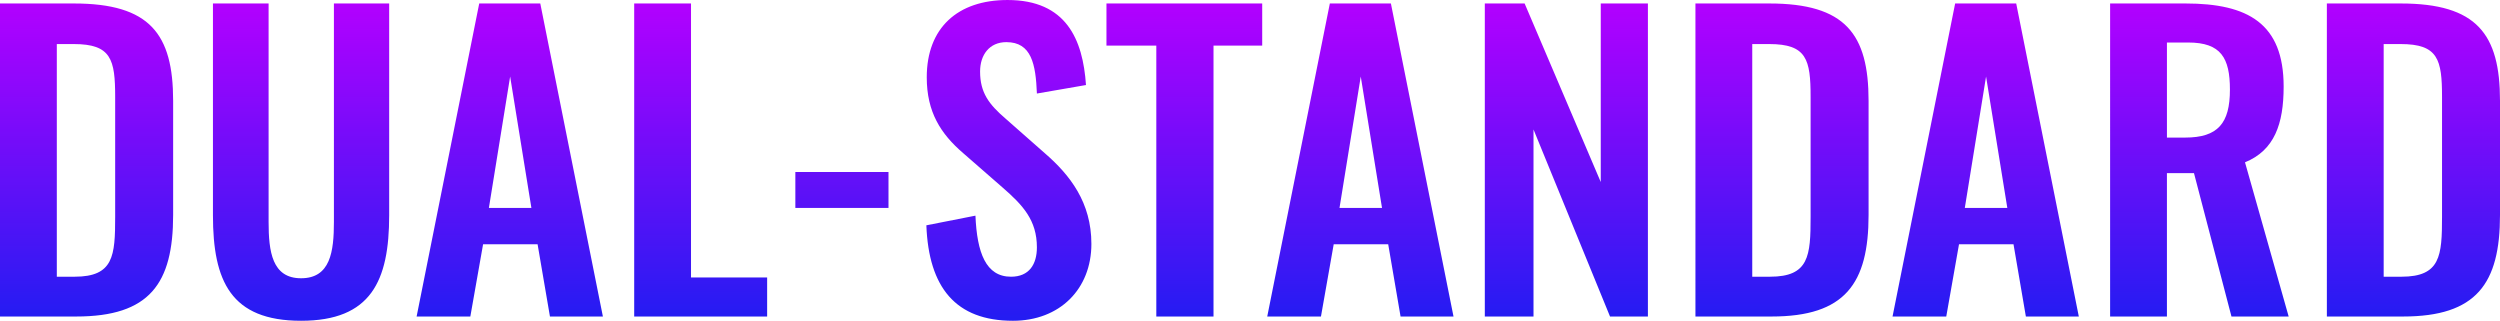
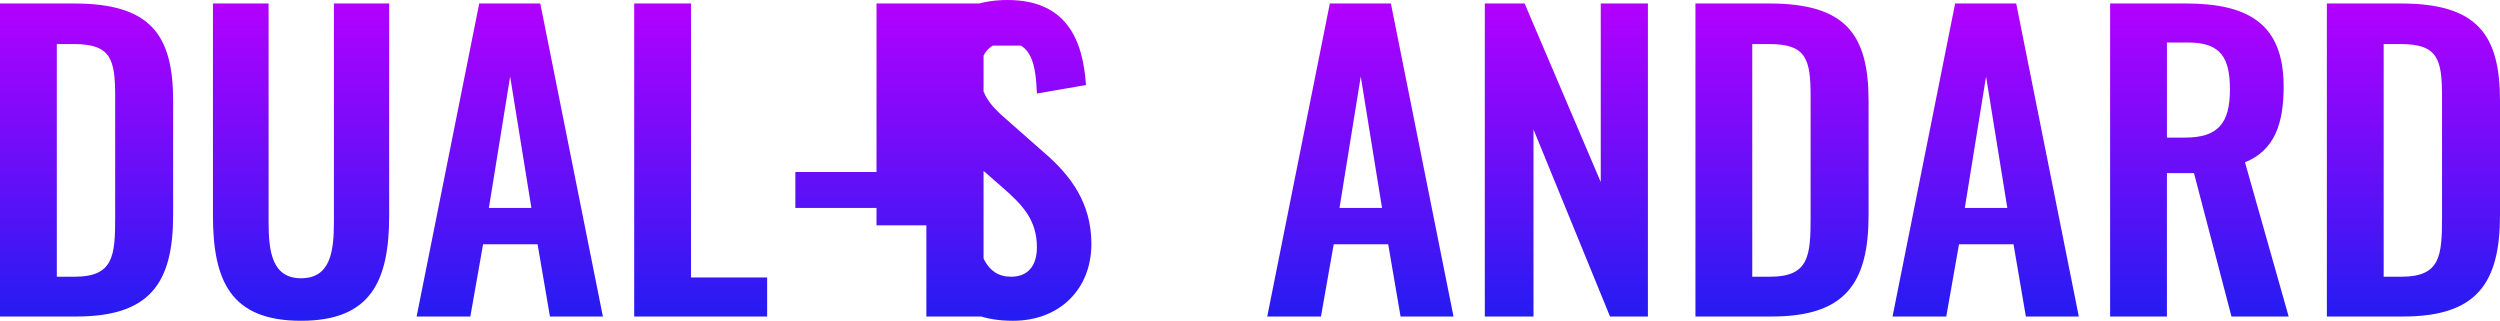
<svg xmlns="http://www.w3.org/2000/svg" version="1.1" id="圖層_1" x="0px" y="0px" viewBox="0 0 388.13 49.8" style="enable-background:new 0 0 388.13 49.8;" xml:space="preserve">
  <style type="text/css">
	.st0{fill:url(#SVGID_1_);}
</style>
  <linearGradient id="SVGID_1_" gradientUnits="userSpaceOnUse" x1="194.067" y1="49.798" x2="194.067" y2="-9.094947e-13">
    <stop offset="0" style="stop-color:#231CF2" />
    <stop offset="1" style="stop-color:#B400FF" />
  </linearGradient>
-   <path class="st0" d="M0,0.54h11.46c11.82,0,15.42,4.74,15.42,15.12v17.7c0,10.68-3.66,15.78-15.06,15.78H0V0.54z M11.58,42.96  c6.06,0,6.3-3.24,6.3-9.3v-18.6c0-5.82-0.6-8.22-6.42-8.22H8.82v36.12H11.58z M33.06,33.42V0.54h8.64v33.9  c0,4.62,0.54,8.76,5.04,8.76c4.56,0,5.1-4.14,5.1-8.76V0.54h8.58v32.88c0,10.2-2.82,16.38-13.68,16.38  C35.82,49.8,33.06,43.62,33.06,33.42z M74.4,0.54h9.48l9.72,48.6h-8.22l-1.92-11.22H75l-1.98,11.22h-8.34L74.4,0.54z M82.5,32.28  l-3.3-20.4l-3.3,20.4H82.5z M98.46,0.54h8.82v42.54h11.82v6.06H98.46V0.54z M123.48,26.7h14.46v5.58h-14.46V26.7z M143.82,34.98  l7.62-1.5c0.24,5.76,1.62,9.48,5.52,9.48c2.82,0,4.02-1.92,4.02-4.56c0-4.2-2.16-6.54-5.34-9.3l-6.12-5.34  c-3.48-3-5.64-6.36-5.64-11.76c0-7.68,4.8-12,12.54-12c9.12,0,11.7,6.12,12.18,13.2l-7.62,1.32c-0.18-4.56-0.84-7.98-4.74-7.98  c-2.64,0-4.08,1.98-4.08,4.56c0,3.3,1.38,5.1,3.96,7.32l6.06,5.34c3.96,3.42,7.26,7.68,7.26,14.1c0,7.02-4.92,11.94-12.18,11.94  C148.38,49.8,144.18,44.64,143.82,34.98z M179.52,7.08h-7.74V0.54h24.18v6.54h-7.56v42.06h-8.88V7.08z M206.46,0.54h9.48l9.72,48.6  h-8.22l-1.92-11.22h-8.46l-1.98,11.22h-8.34L206.46,0.54z M214.56,32.28l-3.3-20.4l-3.3,20.4H214.56z M230.52,0.54h6.18l11.82,27.72  V0.54h7.32v48.6h-5.88L238.08,20.1v29.04h-7.56V0.54z M263.22,0.54h11.46c11.82,0,15.42,4.74,15.42,15.12v17.7  c0,10.68-3.66,15.78-15.06,15.78h-11.82V0.54z M274.8,42.96c6.06,0,6.3-3.24,6.3-9.3v-18.6c0-5.82-0.6-8.22-6.42-8.22h-2.64v36.12  H274.8z M303.54,0.54h9.48l9.72,48.6h-8.22l-1.92-11.22h-8.46l-1.98,11.22h-8.34L303.54,0.54z M311.64,32.28l-3.3-20.4l-3.3,20.4  H311.64z M327.6,0.54h11.7c9.72,0,15.24,3.12,15.24,12.9c0,5.82-1.44,9.9-6,11.76l6.78,23.94h-8.88l-5.82-22.26h-4.2v22.26h-8.82  V0.54z M339.24,21.36c5.1,0,6.96-2.22,6.96-7.44c0-4.92-1.38-7.32-6.48-7.32h-3.3v14.76H339.24z M361.25,0.54h11.46  c11.82,0,15.42,4.74,15.42,15.12v17.7c0,10.68-3.66,15.78-15.06,15.78h-11.82V0.54z M372.83,42.96c6.06,0,6.3-3.24,6.3-9.3v-18.6  c0-5.82-0.6-8.22-6.42-8.22h-2.64v36.12H372.83z" />
+   <path class="st0" d="M0,0.54h11.46c11.82,0,15.42,4.74,15.42,15.12v17.7c0,10.68-3.66,15.78-15.06,15.78H0V0.54z M11.58,42.96  c6.06,0,6.3-3.24,6.3-9.3v-18.6c0-5.82-0.6-8.22-6.42-8.22H8.82v36.12H11.58z M33.06,33.42V0.54h8.64v33.9  c0,4.62,0.54,8.76,5.04,8.76c4.56,0,5.1-4.14,5.1-8.76V0.54h8.58v32.88c0,10.2-2.82,16.38-13.68,16.38  C35.82,49.8,33.06,43.62,33.06,33.42z M74.4,0.54h9.48l9.72,48.6h-8.22l-1.92-11.22H75l-1.98,11.22h-8.34L74.4,0.54z M82.5,32.28  l-3.3-20.4l-3.3,20.4H82.5z M98.46,0.54h8.82v42.54h11.82v6.06H98.46V0.54z M123.48,26.7h14.46v5.58h-14.46V26.7z M143.82,34.98  l7.62-1.5c0.24,5.76,1.62,9.48,5.52,9.48c2.82,0,4.02-1.92,4.02-4.56c0-4.2-2.16-6.54-5.34-9.3l-6.12-5.34  c-3.48-3-5.64-6.36-5.64-11.76c0-7.68,4.8-12,12.54-12c9.12,0,11.7,6.12,12.18,13.2l-7.62,1.32c-0.18-4.56-0.84-7.98-4.74-7.98  c-2.64,0-4.08,1.98-4.08,4.56c0,3.3,1.38,5.1,3.96,7.32l6.06,5.34c3.96,3.42,7.26,7.68,7.26,14.1c0,7.02-4.92,11.94-12.18,11.94  C148.38,49.8,144.18,44.64,143.82,34.98z h-7.74V0.54h24.18v6.54h-7.56v42.06h-8.88V7.08z M206.46,0.54h9.48l9.72,48.6  h-8.22l-1.92-11.22h-8.46l-1.98,11.22h-8.34L206.46,0.54z M214.56,32.28l-3.3-20.4l-3.3,20.4H214.56z M230.52,0.54h6.18l11.82,27.72  V0.54h7.32v48.6h-5.88L238.08,20.1v29.04h-7.56V0.54z M263.22,0.54h11.46c11.82,0,15.42,4.74,15.42,15.12v17.7  c0,10.68-3.66,15.78-15.06,15.78h-11.82V0.54z M274.8,42.96c6.06,0,6.3-3.24,6.3-9.3v-18.6c0-5.82-0.6-8.22-6.42-8.22h-2.64v36.12  H274.8z M303.54,0.54h9.48l9.72,48.6h-8.22l-1.92-11.22h-8.46l-1.98,11.22h-8.34L303.54,0.54z M311.64,32.28l-3.3-20.4l-3.3,20.4  H311.64z M327.6,0.54h11.7c9.72,0,15.24,3.12,15.24,12.9c0,5.82-1.44,9.9-6,11.76l6.78,23.94h-8.88l-5.82-22.26h-4.2v22.26h-8.82  V0.54z M339.24,21.36c5.1,0,6.96-2.22,6.96-7.44c0-4.92-1.38-7.32-6.48-7.32h-3.3v14.76H339.24z M361.25,0.54h11.46  c11.82,0,15.42,4.74,15.42,15.12v17.7c0,10.68-3.66,15.78-15.06,15.78h-11.82V0.54z M372.83,42.96c6.06,0,6.3-3.24,6.3-9.3v-18.6  c0-5.82-0.6-8.22-6.42-8.22h-2.64v36.12H372.83z" />
</svg>